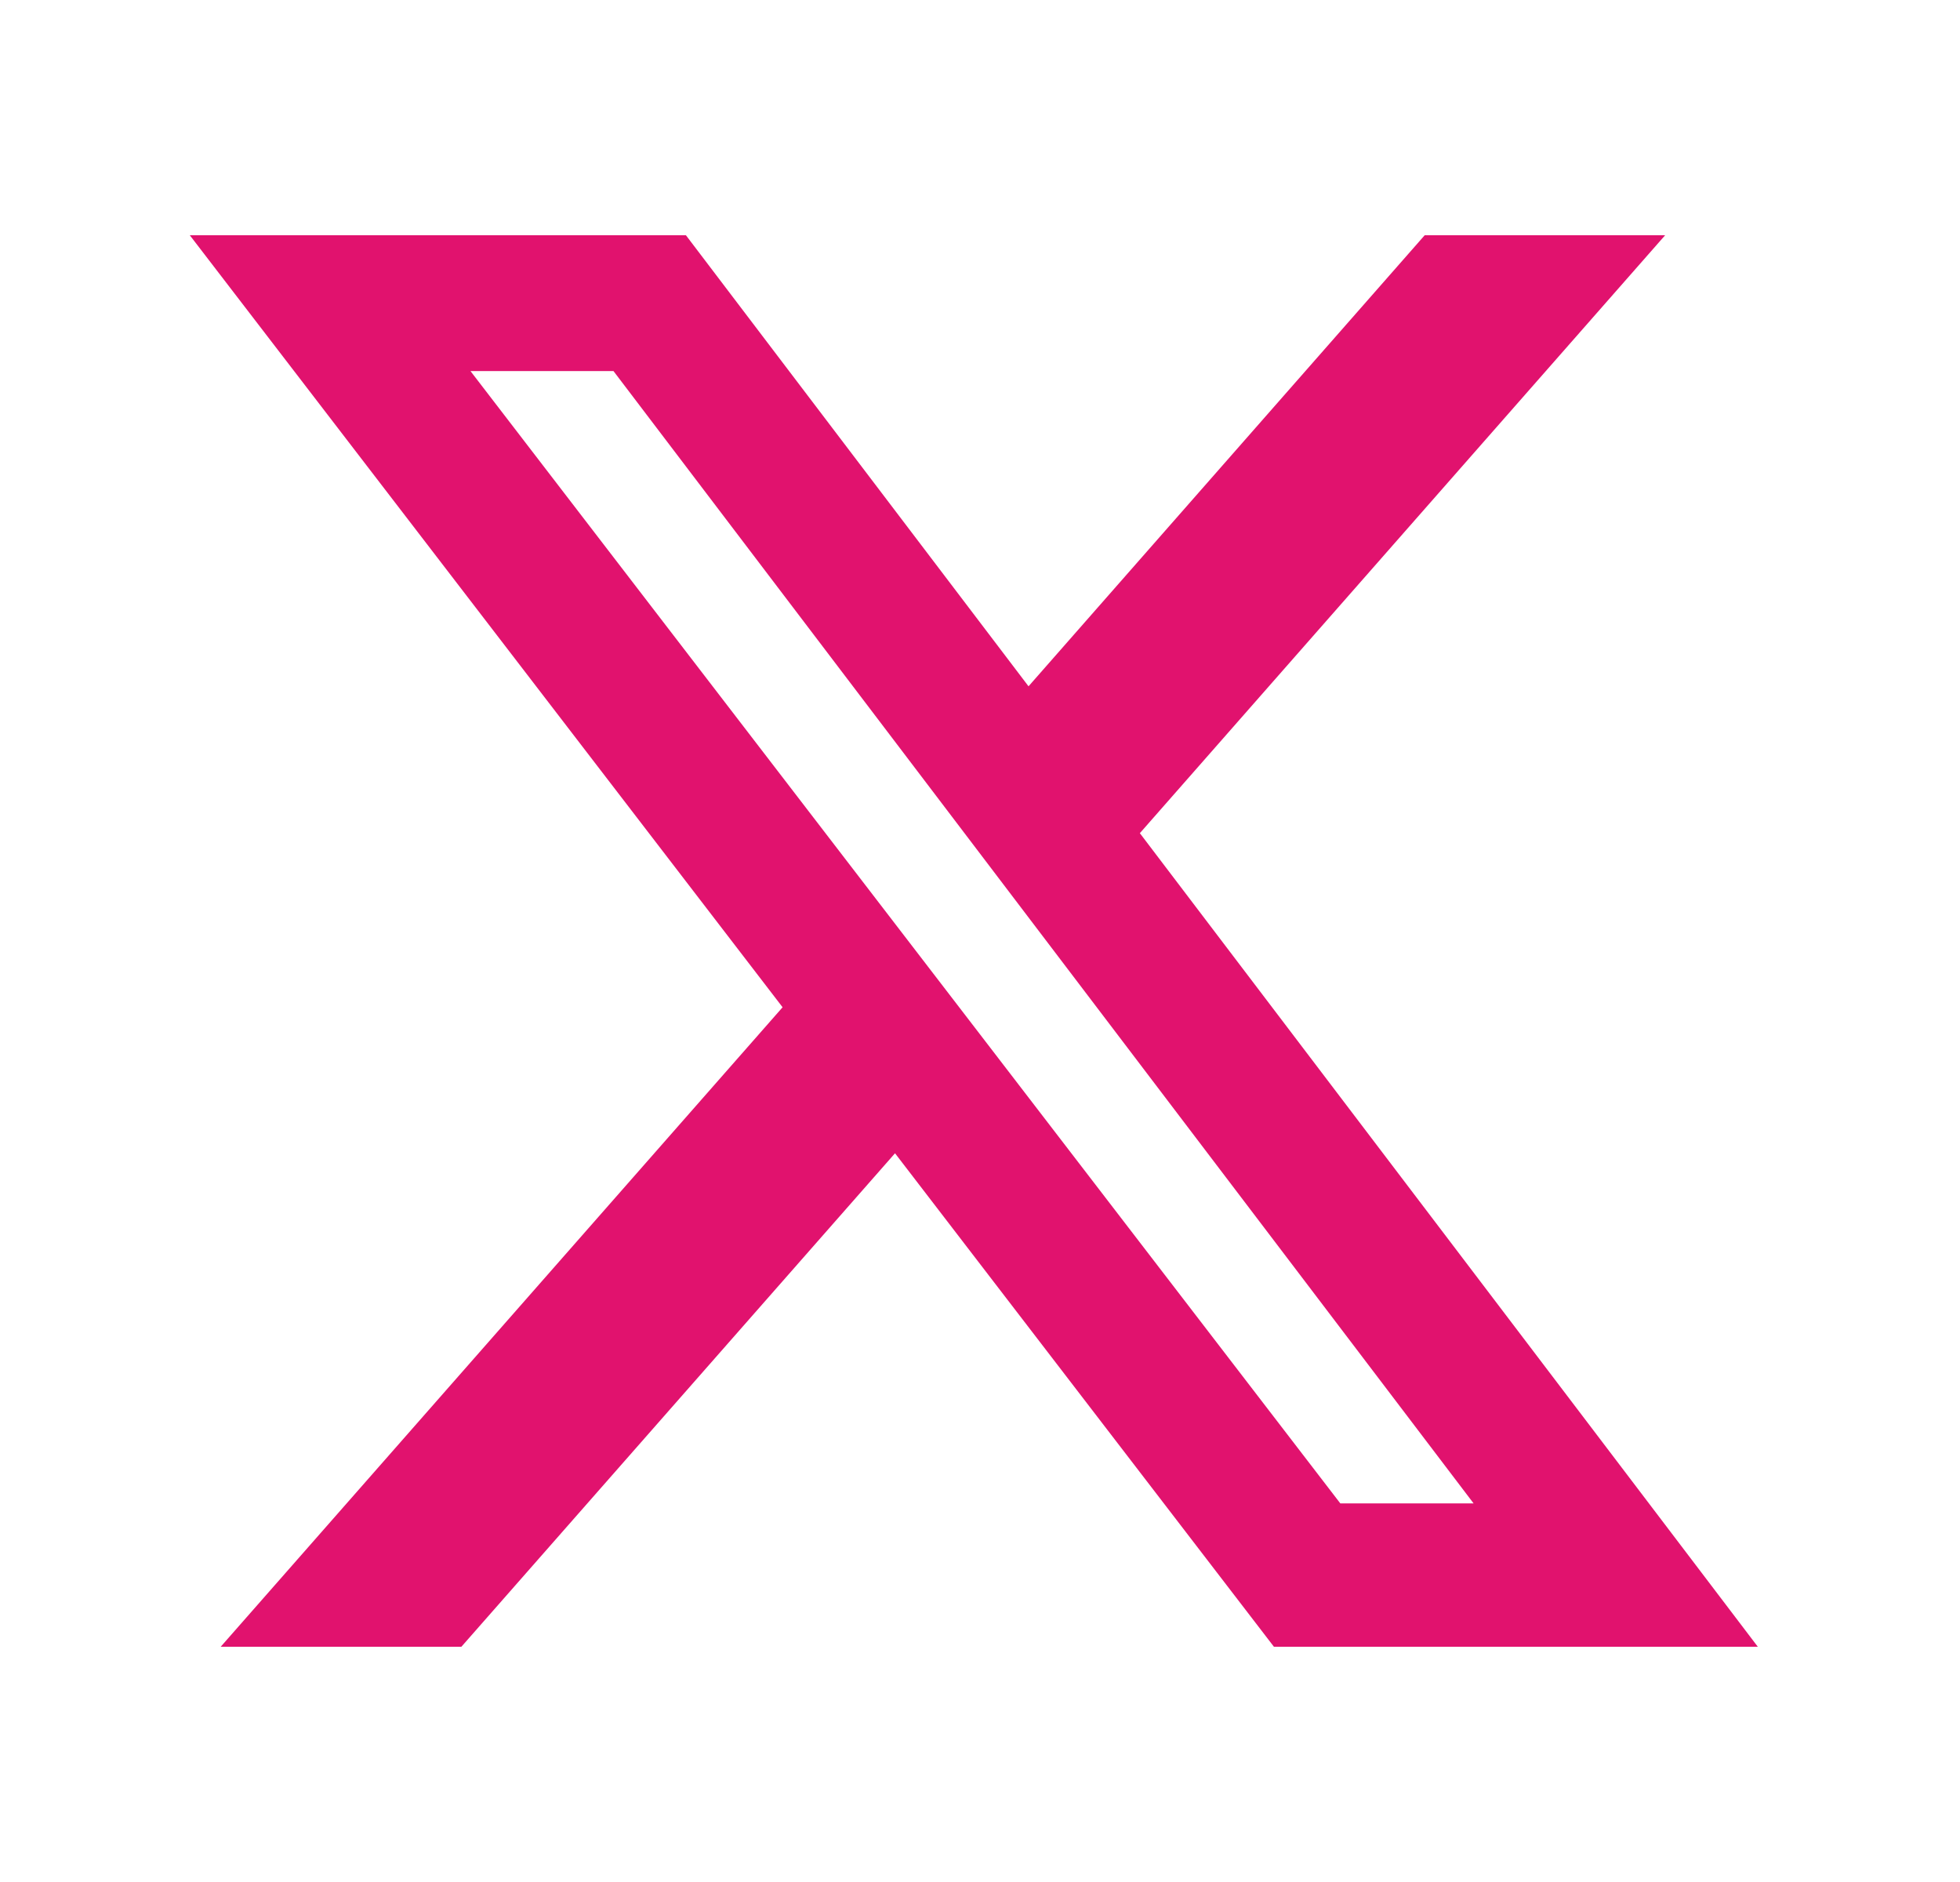
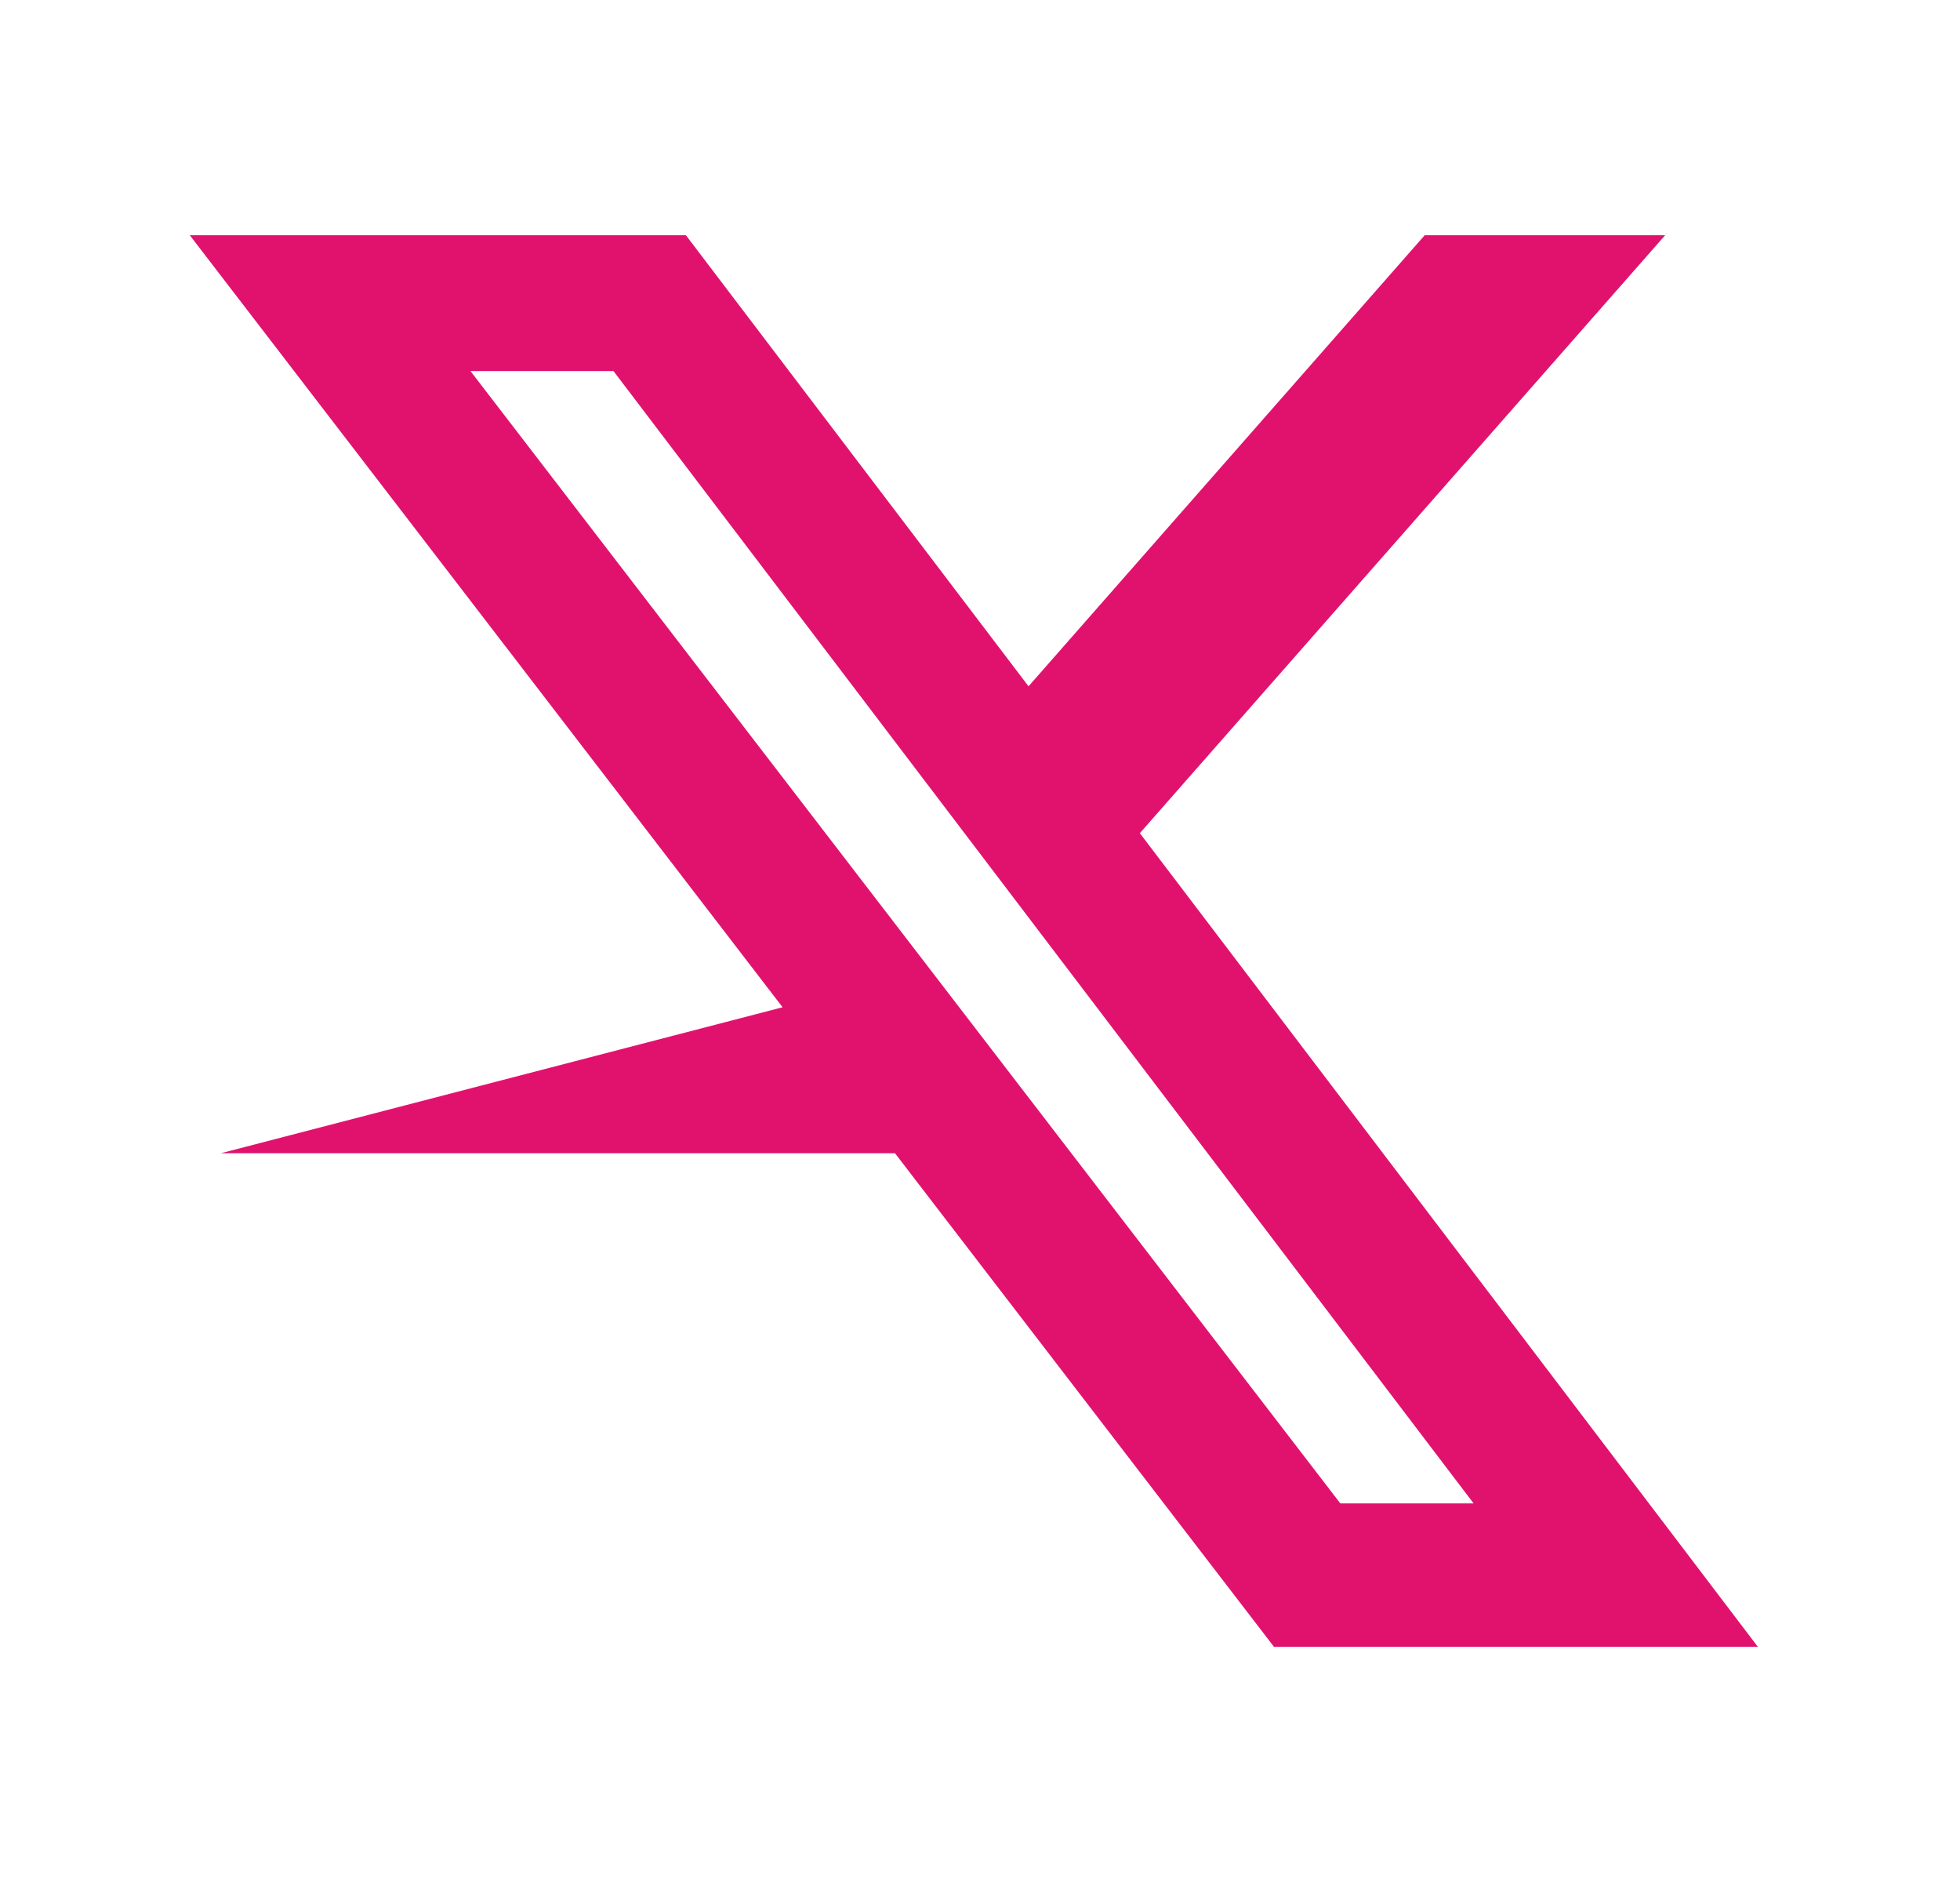
<svg xmlns="http://www.w3.org/2000/svg" width="25" height="24" viewBox="0 0 25 24" fill="none">
-   <path d="M18.172 3H21.239L14.539 10.625L22.421 21H16.249L11.416 14.707L5.885 21H2.815L9.982 12.845L2.421 3H8.749L13.119 8.752L18.172 3ZM17.096 19.172H18.796L7.825 4.732H6.001L17.096 19.172Z" fill="#E1126E" />
+   <path d="M18.172 3H21.239L14.539 10.625L22.421 21H16.249L11.416 14.707H2.815L9.982 12.845L2.421 3H8.749L13.119 8.752L18.172 3ZM17.096 19.172H18.796L7.825 4.732H6.001L17.096 19.172Z" fill="#E1126E" />
</svg>